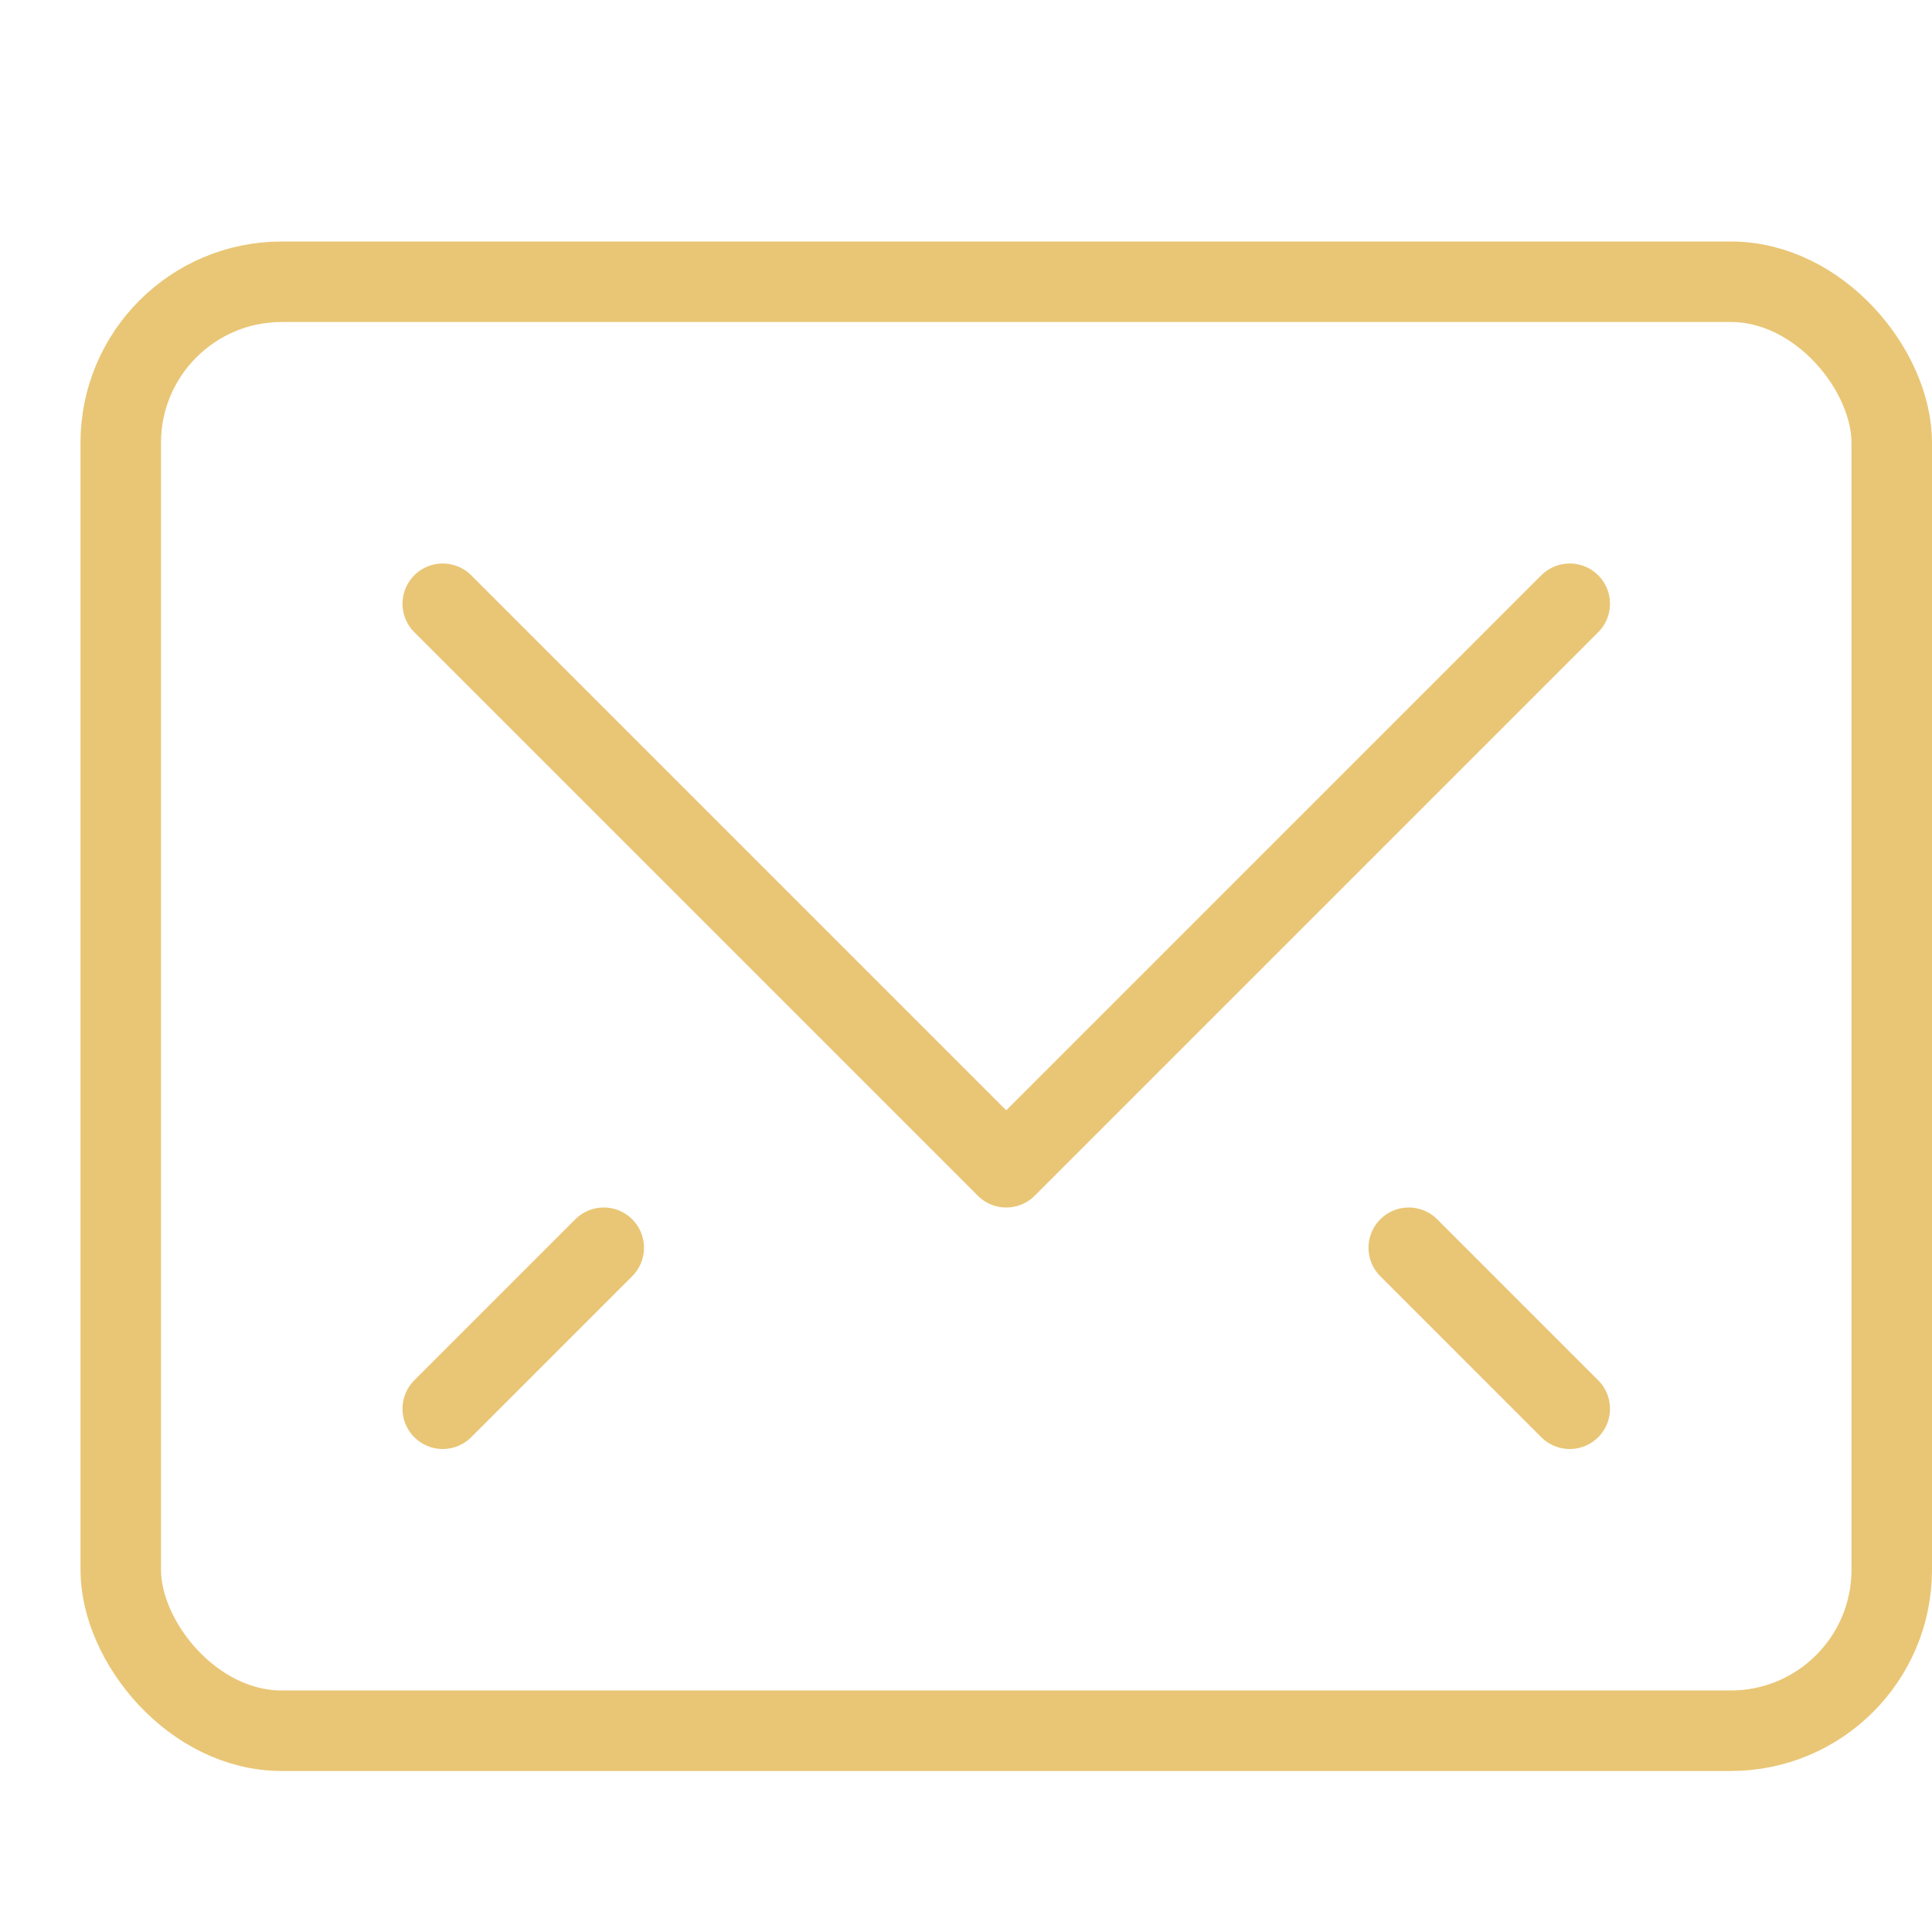
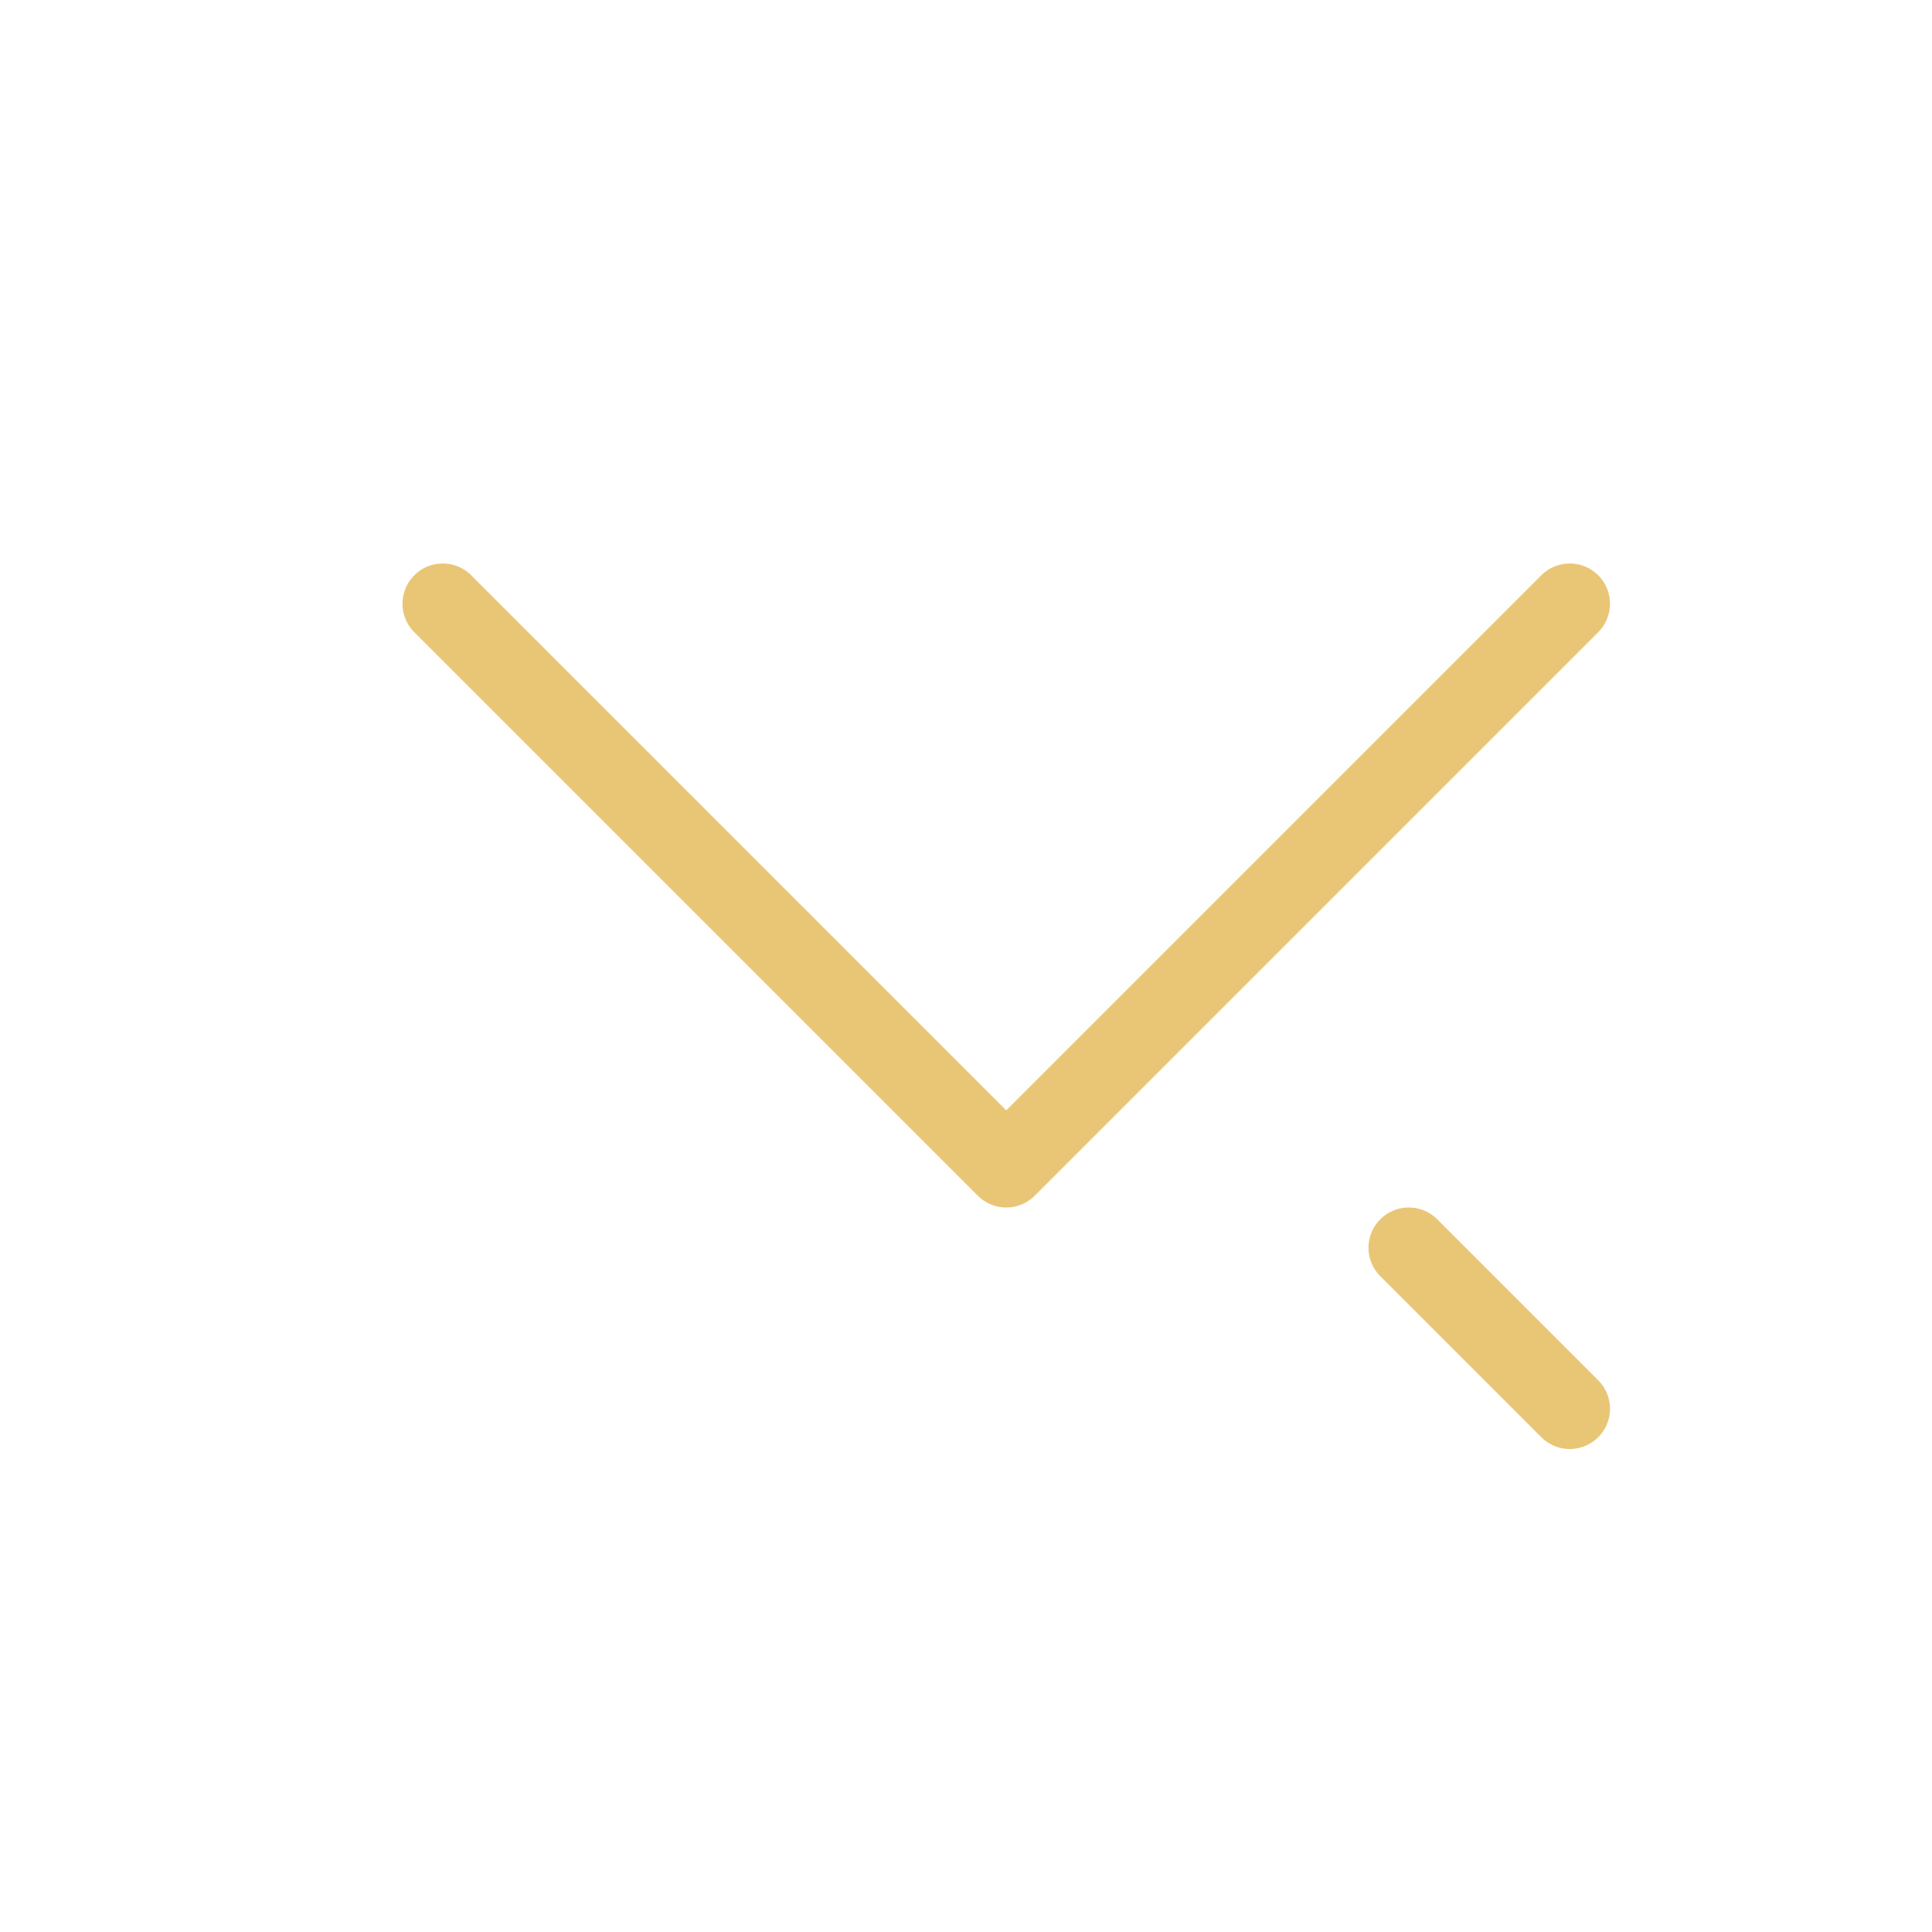
<svg xmlns="http://www.w3.org/2000/svg" viewBox="0 0 24 24">
  <g class="nc-icon-wrapper" stroke-linecap="round" stroke-linejoin="round" stroke-width="1" transform="translate(0.5 0.5)" fill="#e9c675" stroke="#e9c675">
    <polyline data-color="color-2" points="19 7 12 14 5 7" fill="none" stroke-miterlimit="10" />
-     <rect x="1" y="3" width="22" height="18" rx="2" ry="2" fill="none" stroke="#e9c675" stroke-miterlimit="10" />
-     <line data-color="color-2" x1="7" y1="15" x2="5" y2="17" fill="none" stroke-miterlimit="10" />
    <line data-color="color-2" x1="17" y1="15" x2="19" y2="17" fill="none" stroke-miterlimit="10" />
  </g>
</svg>